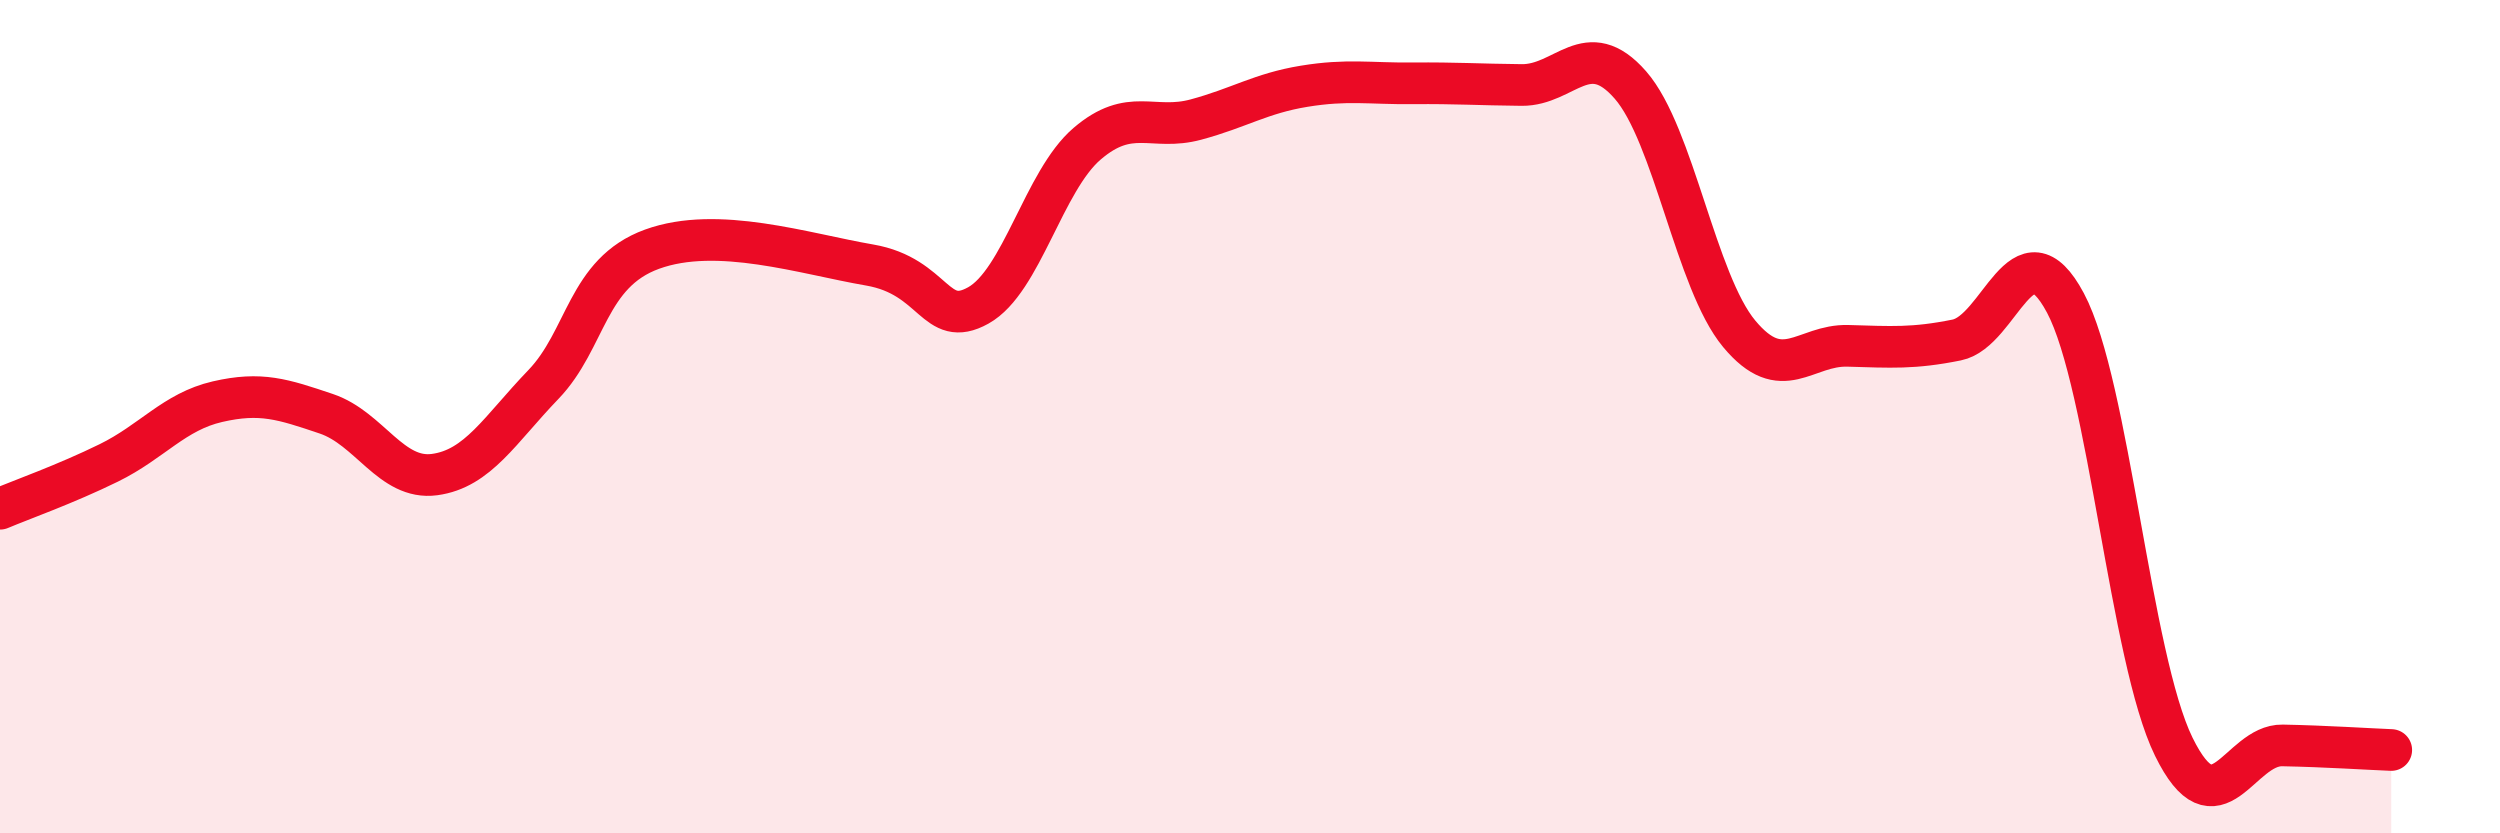
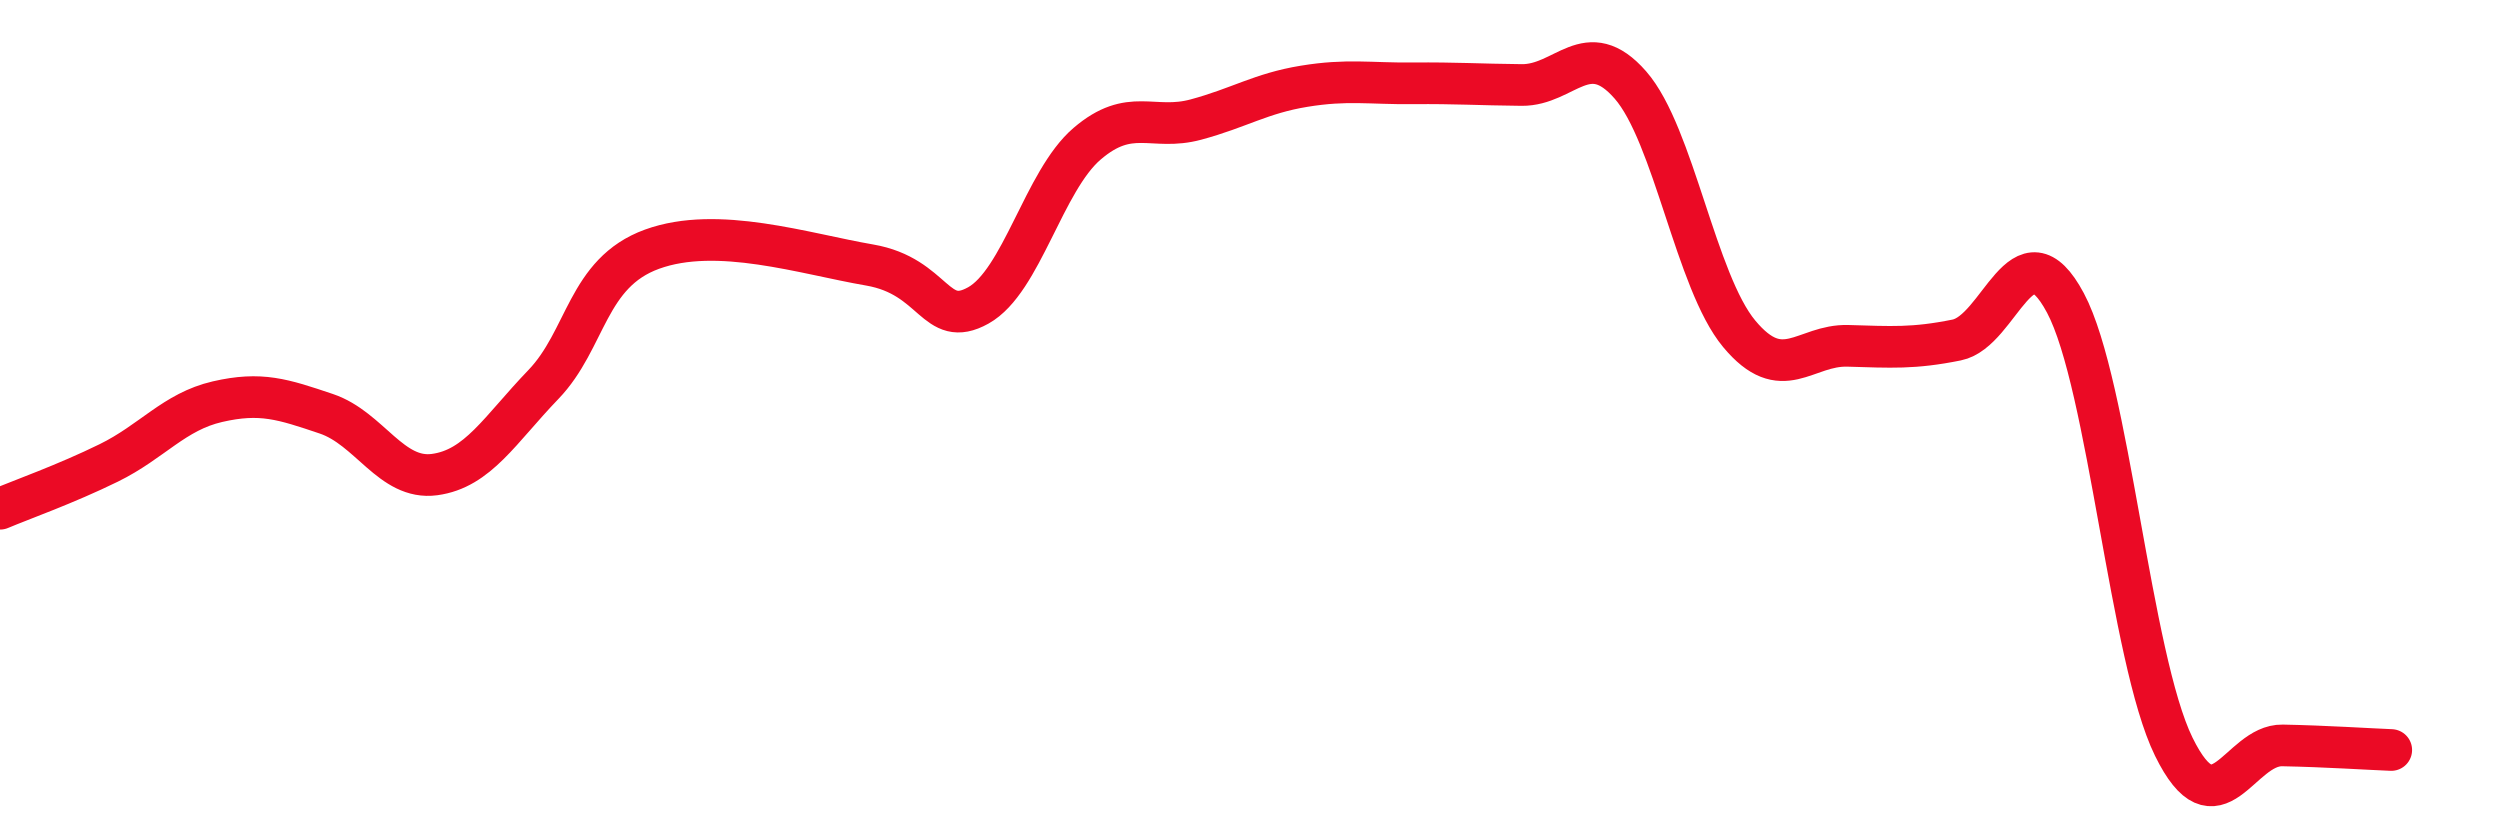
<svg xmlns="http://www.w3.org/2000/svg" width="60" height="20" viewBox="0 0 60 20">
-   <path d="M 0,12.21 C 0.52,11.99 1.57,11.62 2.61,11.11 C 3.65,10.6 4.18,9.88 5.22,9.64 C 6.26,9.4 6.79,9.58 7.83,9.93 C 8.87,10.28 9.39,11.53 10.43,11.39 C 11.47,11.25 12,10.31 13.04,9.23 C 14.08,8.15 14.08,6.55 15.65,5.98 C 17.22,5.41 19.3,6.09 20.87,6.36 C 22.44,6.63 22.44,7.91 23.48,7.33 C 24.52,6.75 25.05,4.34 26.09,3.45 C 27.13,2.56 27.66,3.15 28.7,2.87 C 29.74,2.59 30.26,2.24 31.3,2.07 C 32.34,1.9 32.87,2.01 33.91,2 C 34.95,1.99 35.48,2.03 36.52,2.04 C 37.56,2.05 38.09,0.85 39.13,2.04 C 40.17,3.23 40.7,6.76 41.74,8.01 C 42.78,9.26 43.31,8.27 44.35,8.3 C 45.39,8.33 45.92,8.37 46.96,8.16 C 48,7.95 48.53,5.32 49.57,7.27 C 50.61,9.22 51.13,15.8 52.17,17.92 C 53.21,20.04 53.74,17.87 54.78,17.89 C 55.82,17.91 56.87,17.98 57.39,18L57.39 20L0 20Z" fill="#EB0A25" opacity="0.1" stroke-linecap="round" stroke-linejoin="round" />
  <path d="M 0,12.21 C 0.52,11.99 1.57,11.62 2.61,11.11 C 3.65,10.6 4.18,9.88 5.22,9.64 C 6.26,9.4 6.79,9.58 7.83,9.93 C 8.87,10.28 9.39,11.53 10.43,11.39 C 11.47,11.25 12,10.31 13.04,9.23 C 14.08,8.15 14.08,6.55 15.65,5.98 C 17.22,5.41 19.3,6.09 20.87,6.36 C 22.44,6.63 22.44,7.91 23.48,7.33 C 24.52,6.75 25.05,4.34 26.09,3.45 C 27.13,2.56 27.66,3.15 28.7,2.87 C 29.74,2.59 30.26,2.24 31.3,2.07 C 32.34,1.9 32.87,2.01 33.91,2 C 34.95,1.99 35.48,2.03 36.52,2.04 C 37.56,2.05 38.09,0.85 39.13,2.04 C 40.17,3.23 40.7,6.76 41.74,8.01 C 42.78,9.26 43.31,8.27 44.35,8.3 C 45.39,8.33 45.92,8.37 46.96,8.16 C 48,7.95 48.53,5.32 49.57,7.27 C 50.61,9.22 51.13,15.8 52.17,17.92 C 53.21,20.04 53.74,17.87 54.78,17.89 C 55.82,17.91 56.87,17.98 57.39,18" stroke="#EB0A25" stroke-width="1" fill="none" stroke-linecap="round" stroke-linejoin="round" />
</svg>